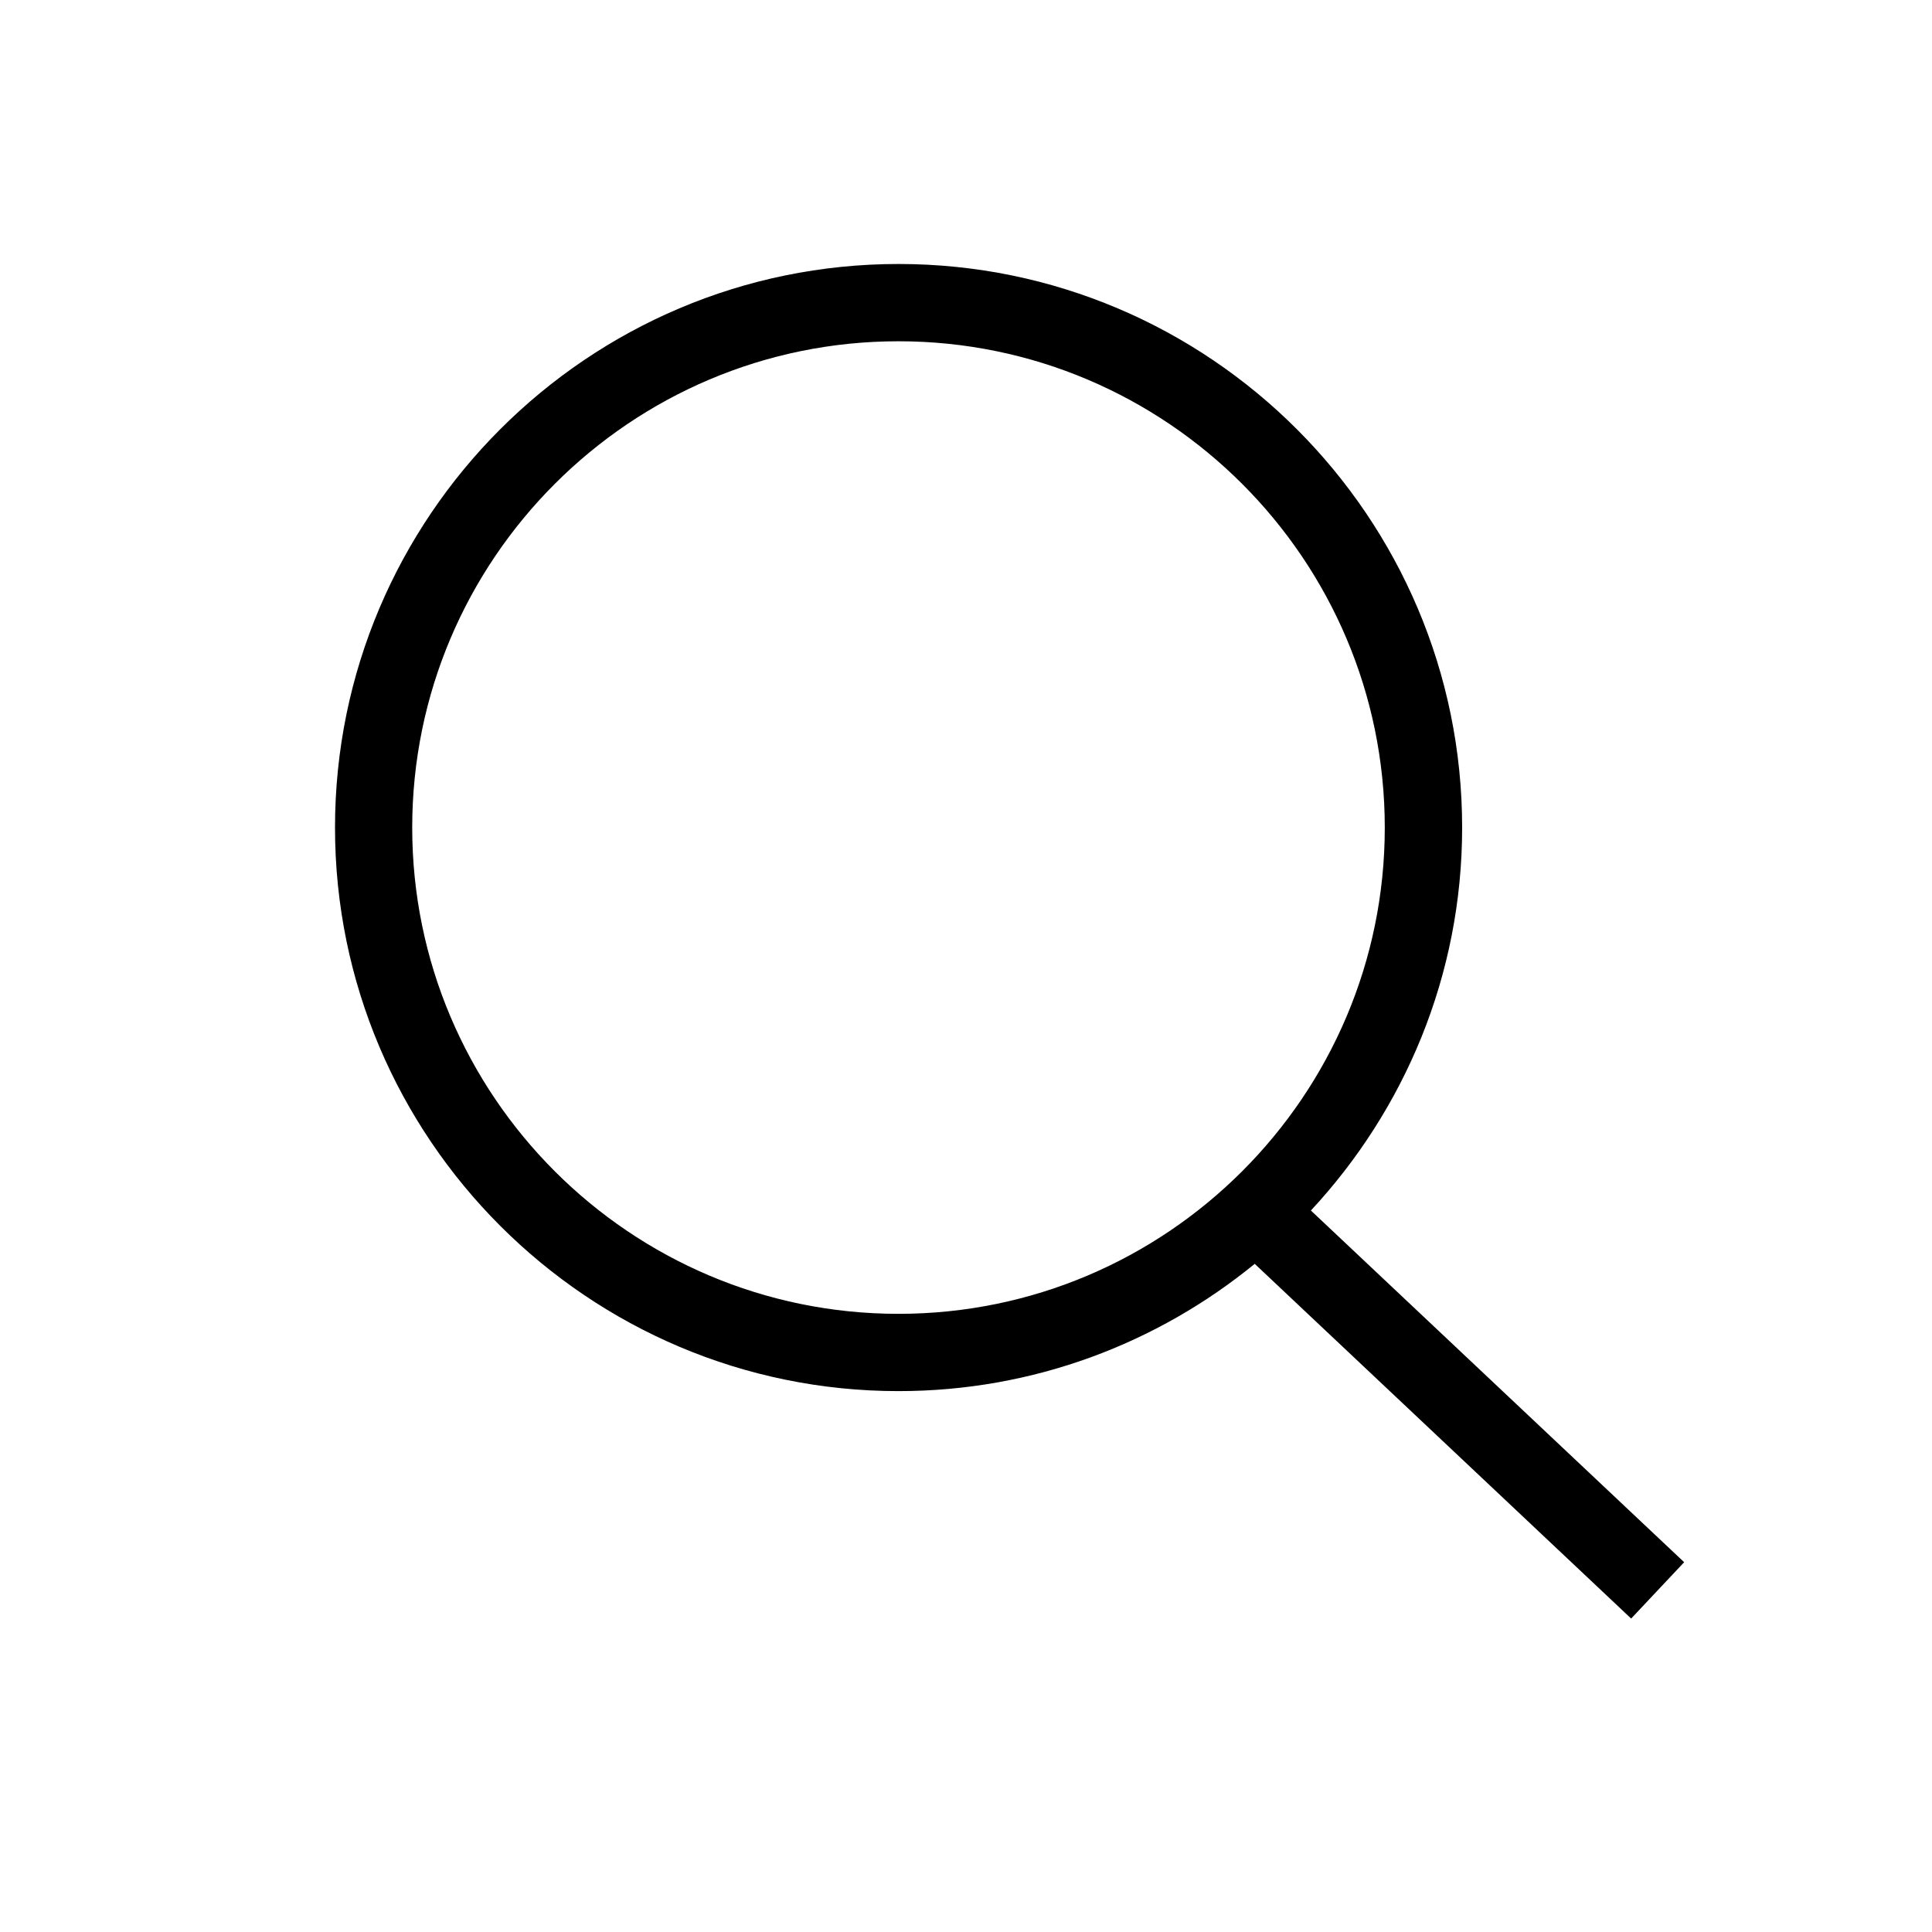
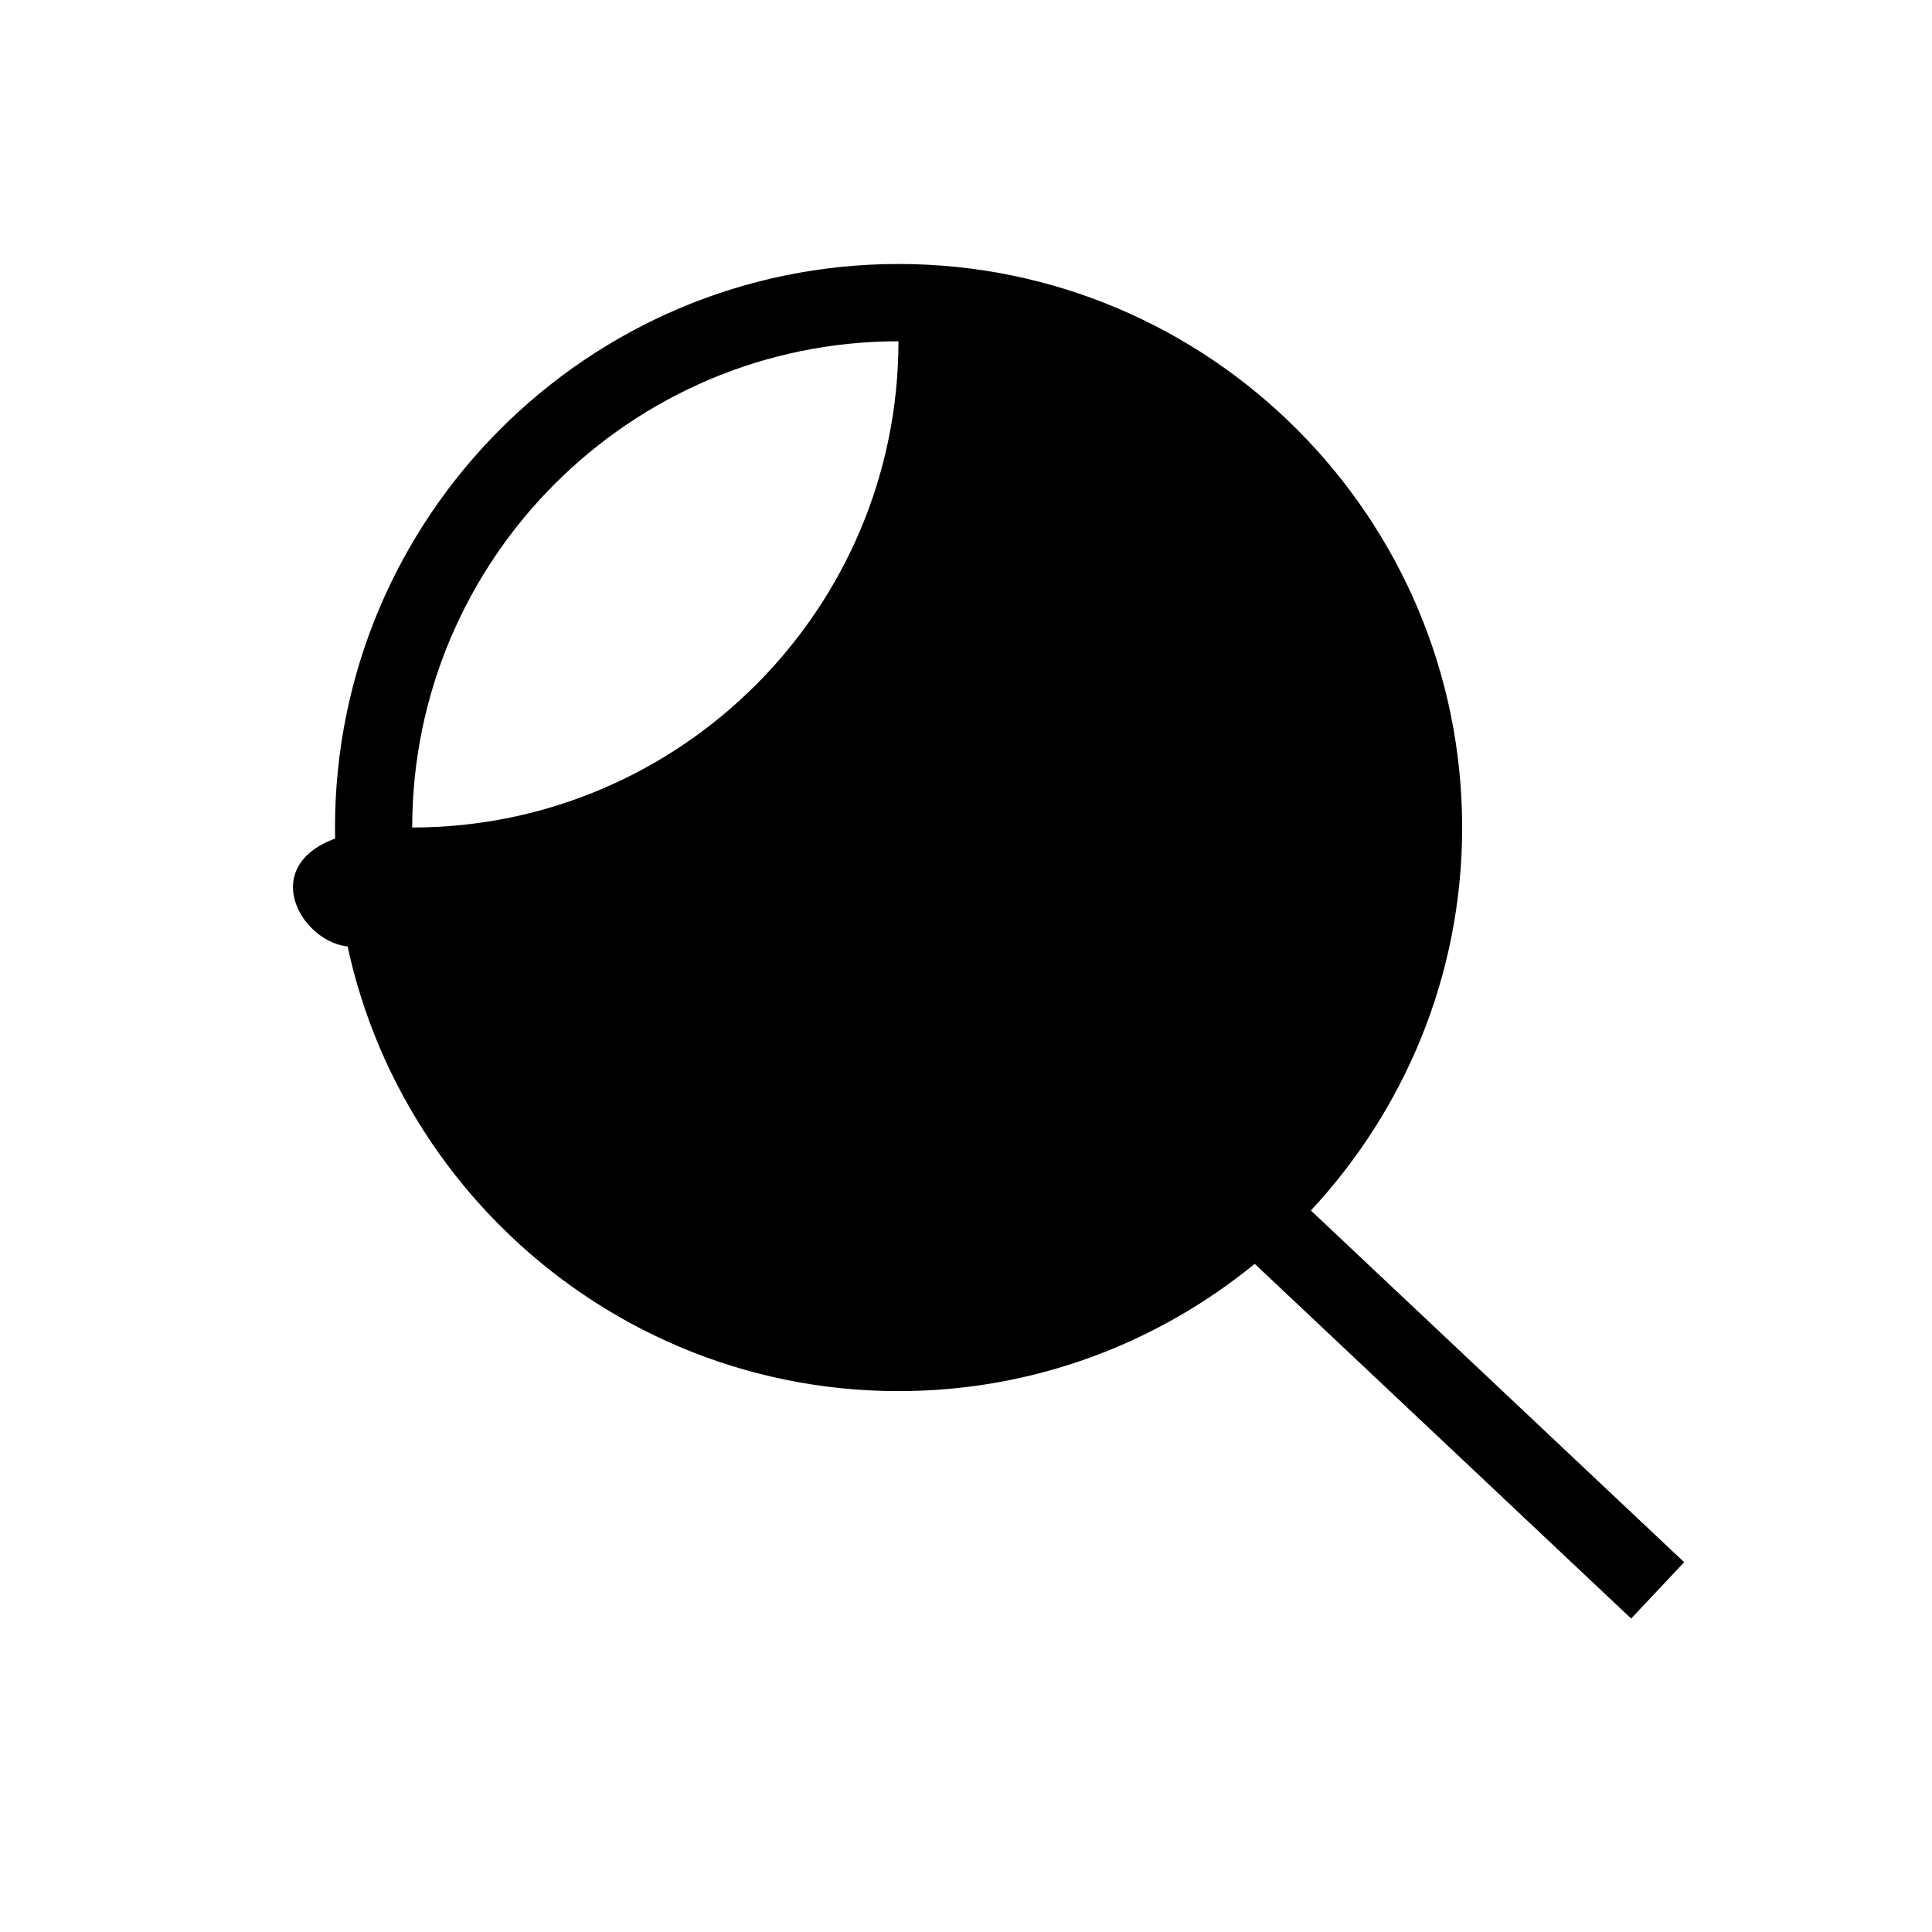
<svg xmlns="http://www.w3.org/2000/svg" x="0px" y="0px" width="25px" height="25px" viewBox="0 0 25 25" enable-background="new 0 0 25 25" xml:space="preserve">
-   <path d="M16.963,15.664c1.21-1.302,1.957-3.041,1.957-4.955c0-4.021-3.271-7.293-7.293-7.293c-4.021,0-7.292,3.271-7.292,7.293     c0,4.021,3.271,7.292,7.292,7.292c1.747,0,3.352-0.619,4.609-1.647l4.871,4.59l0.686-0.729L16.963,15.664z M5.334,10.709     c0-3.47,2.823-6.293,6.292-6.293s6.293,2.823,6.293,6.293c0,3.469-2.823,6.292-6.293,6.292S5.334,14.179,5.334,10.709z" />
+   <path d="M16.963,15.664c1.21-1.302,1.957-3.041,1.957-4.955c0-4.021-3.271-7.293-7.293-7.293c-4.021,0-7.292,3.271-7.292,7.293     c0,4.021,3.271,7.292,7.292,7.292c1.747,0,3.352-0.619,4.609-1.647l4.871,4.59l0.686-0.729L16.963,15.664z M5.334,10.709     c0-3.47,2.823-6.293,6.292-6.293c0,3.469-2.823,6.292-6.293,6.292S5.334,14.179,5.334,10.709z" />
</svg>